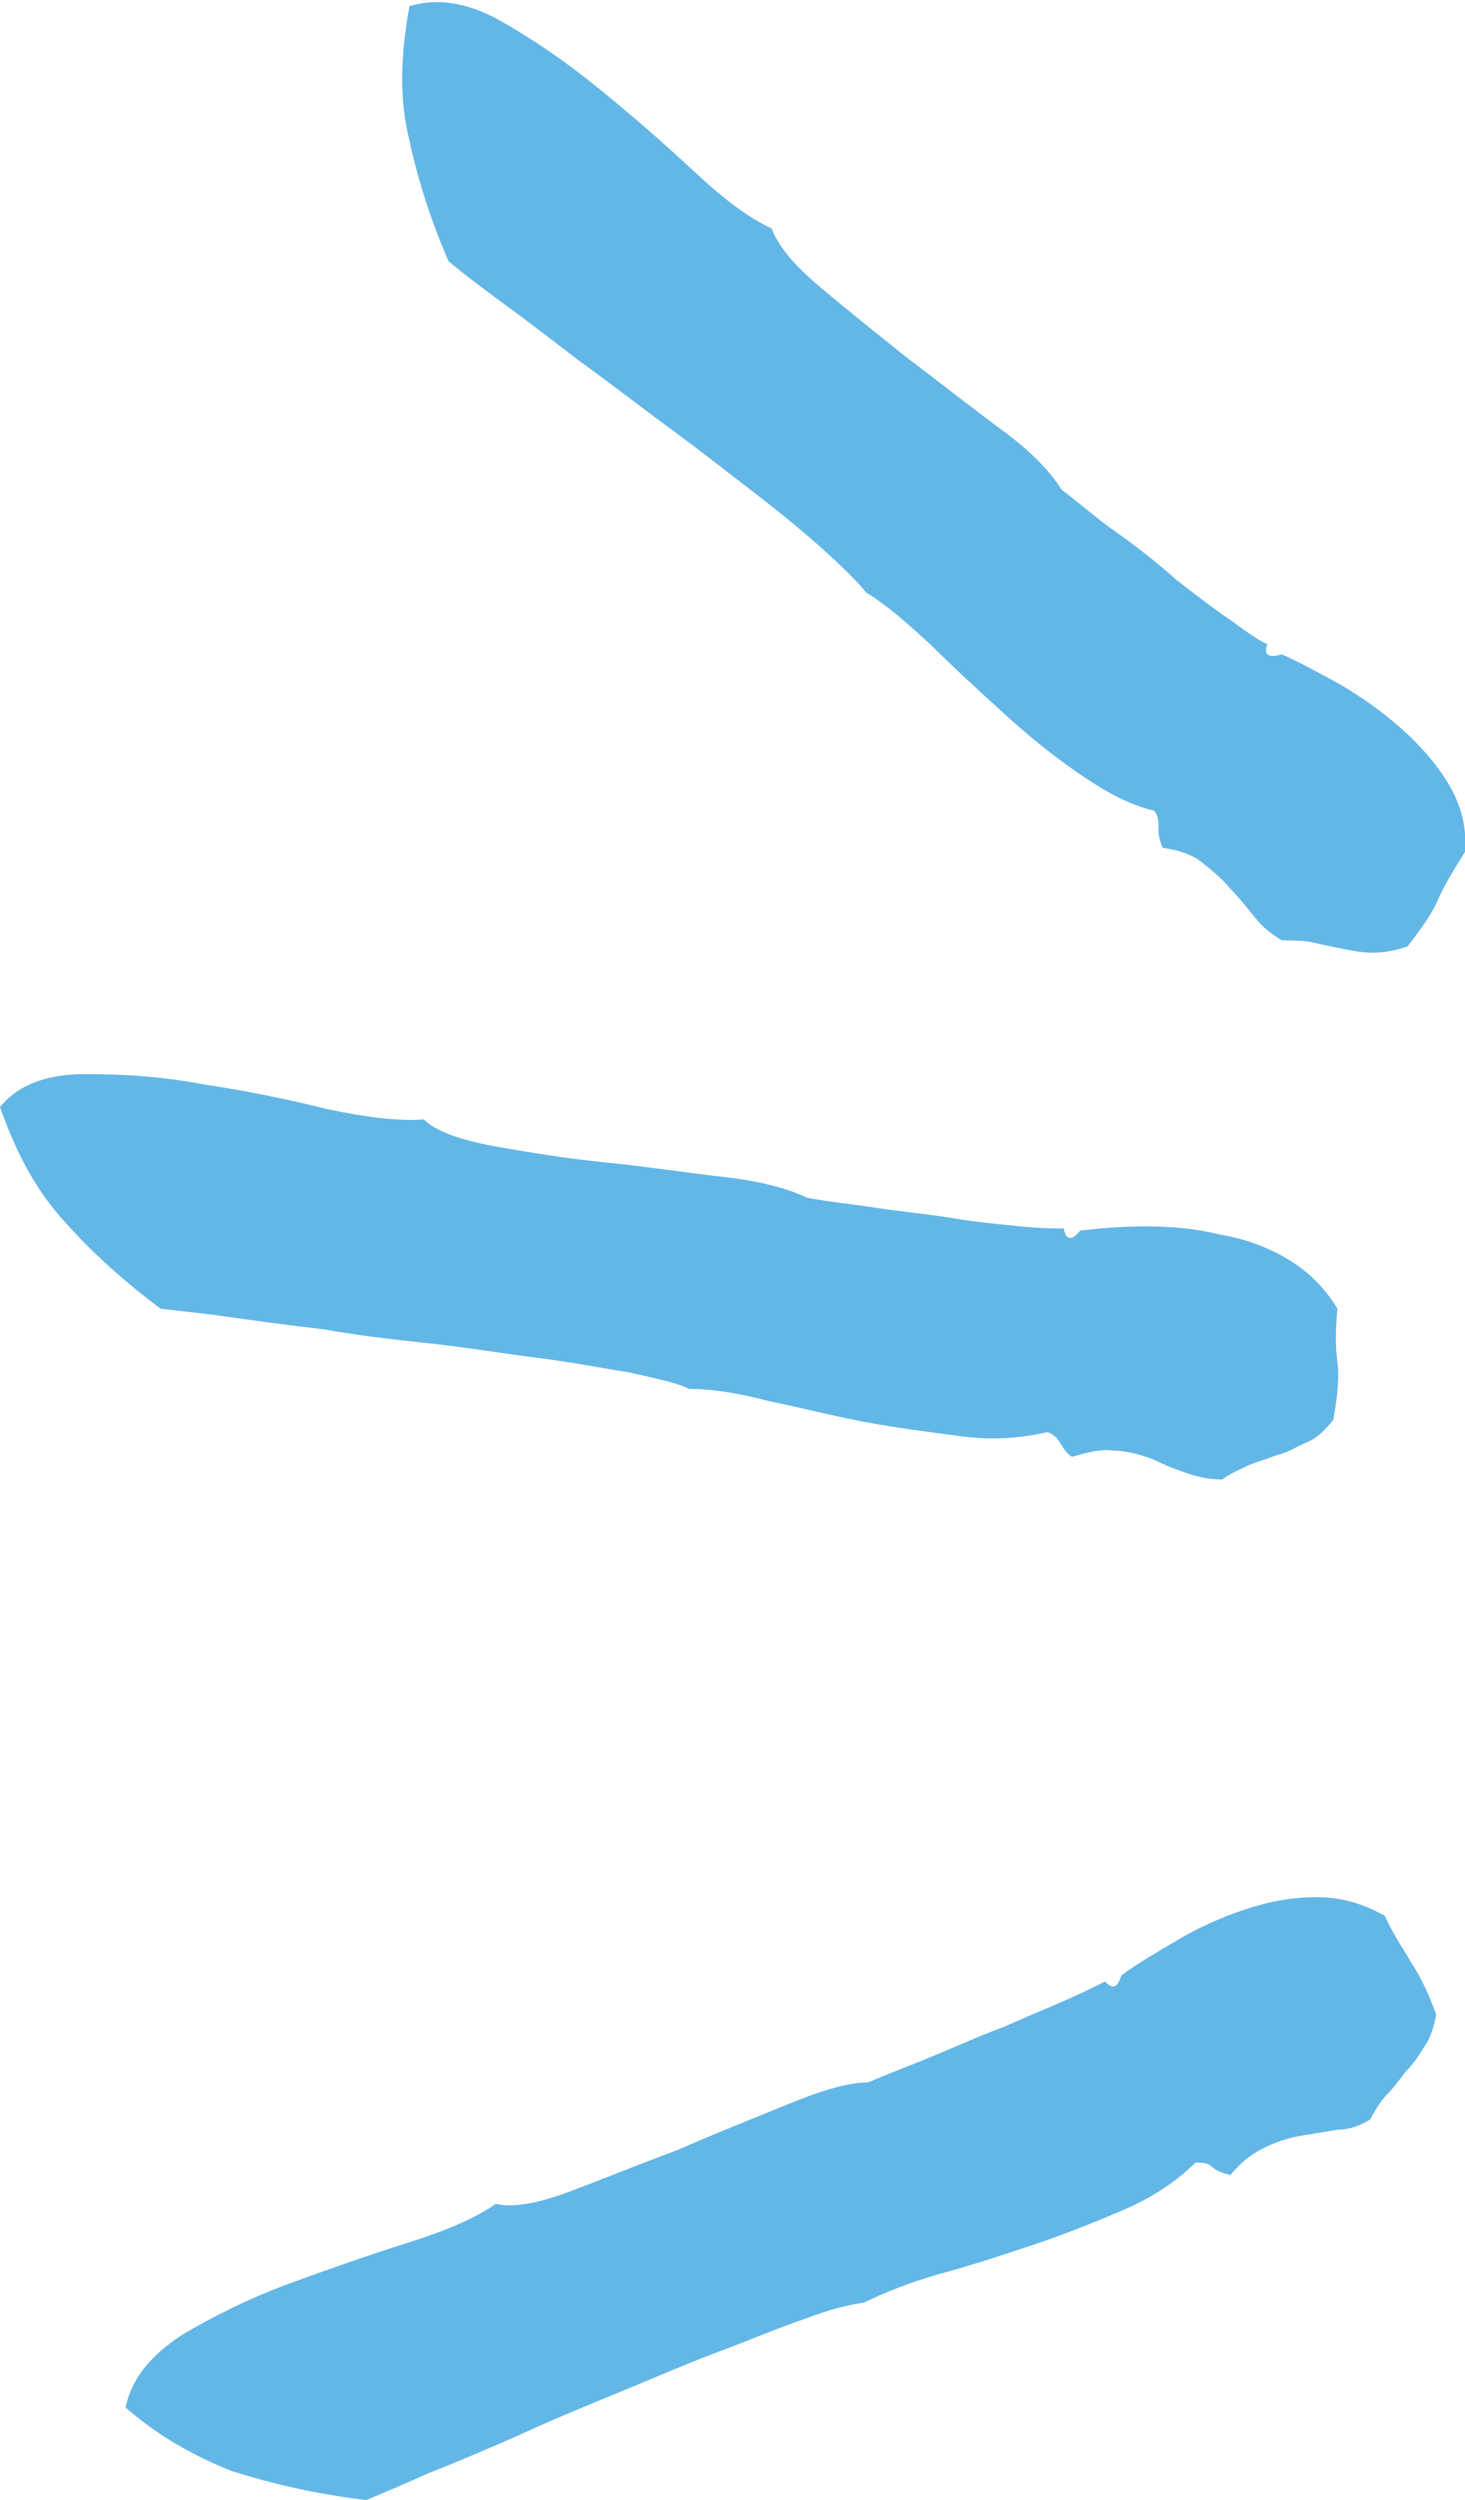
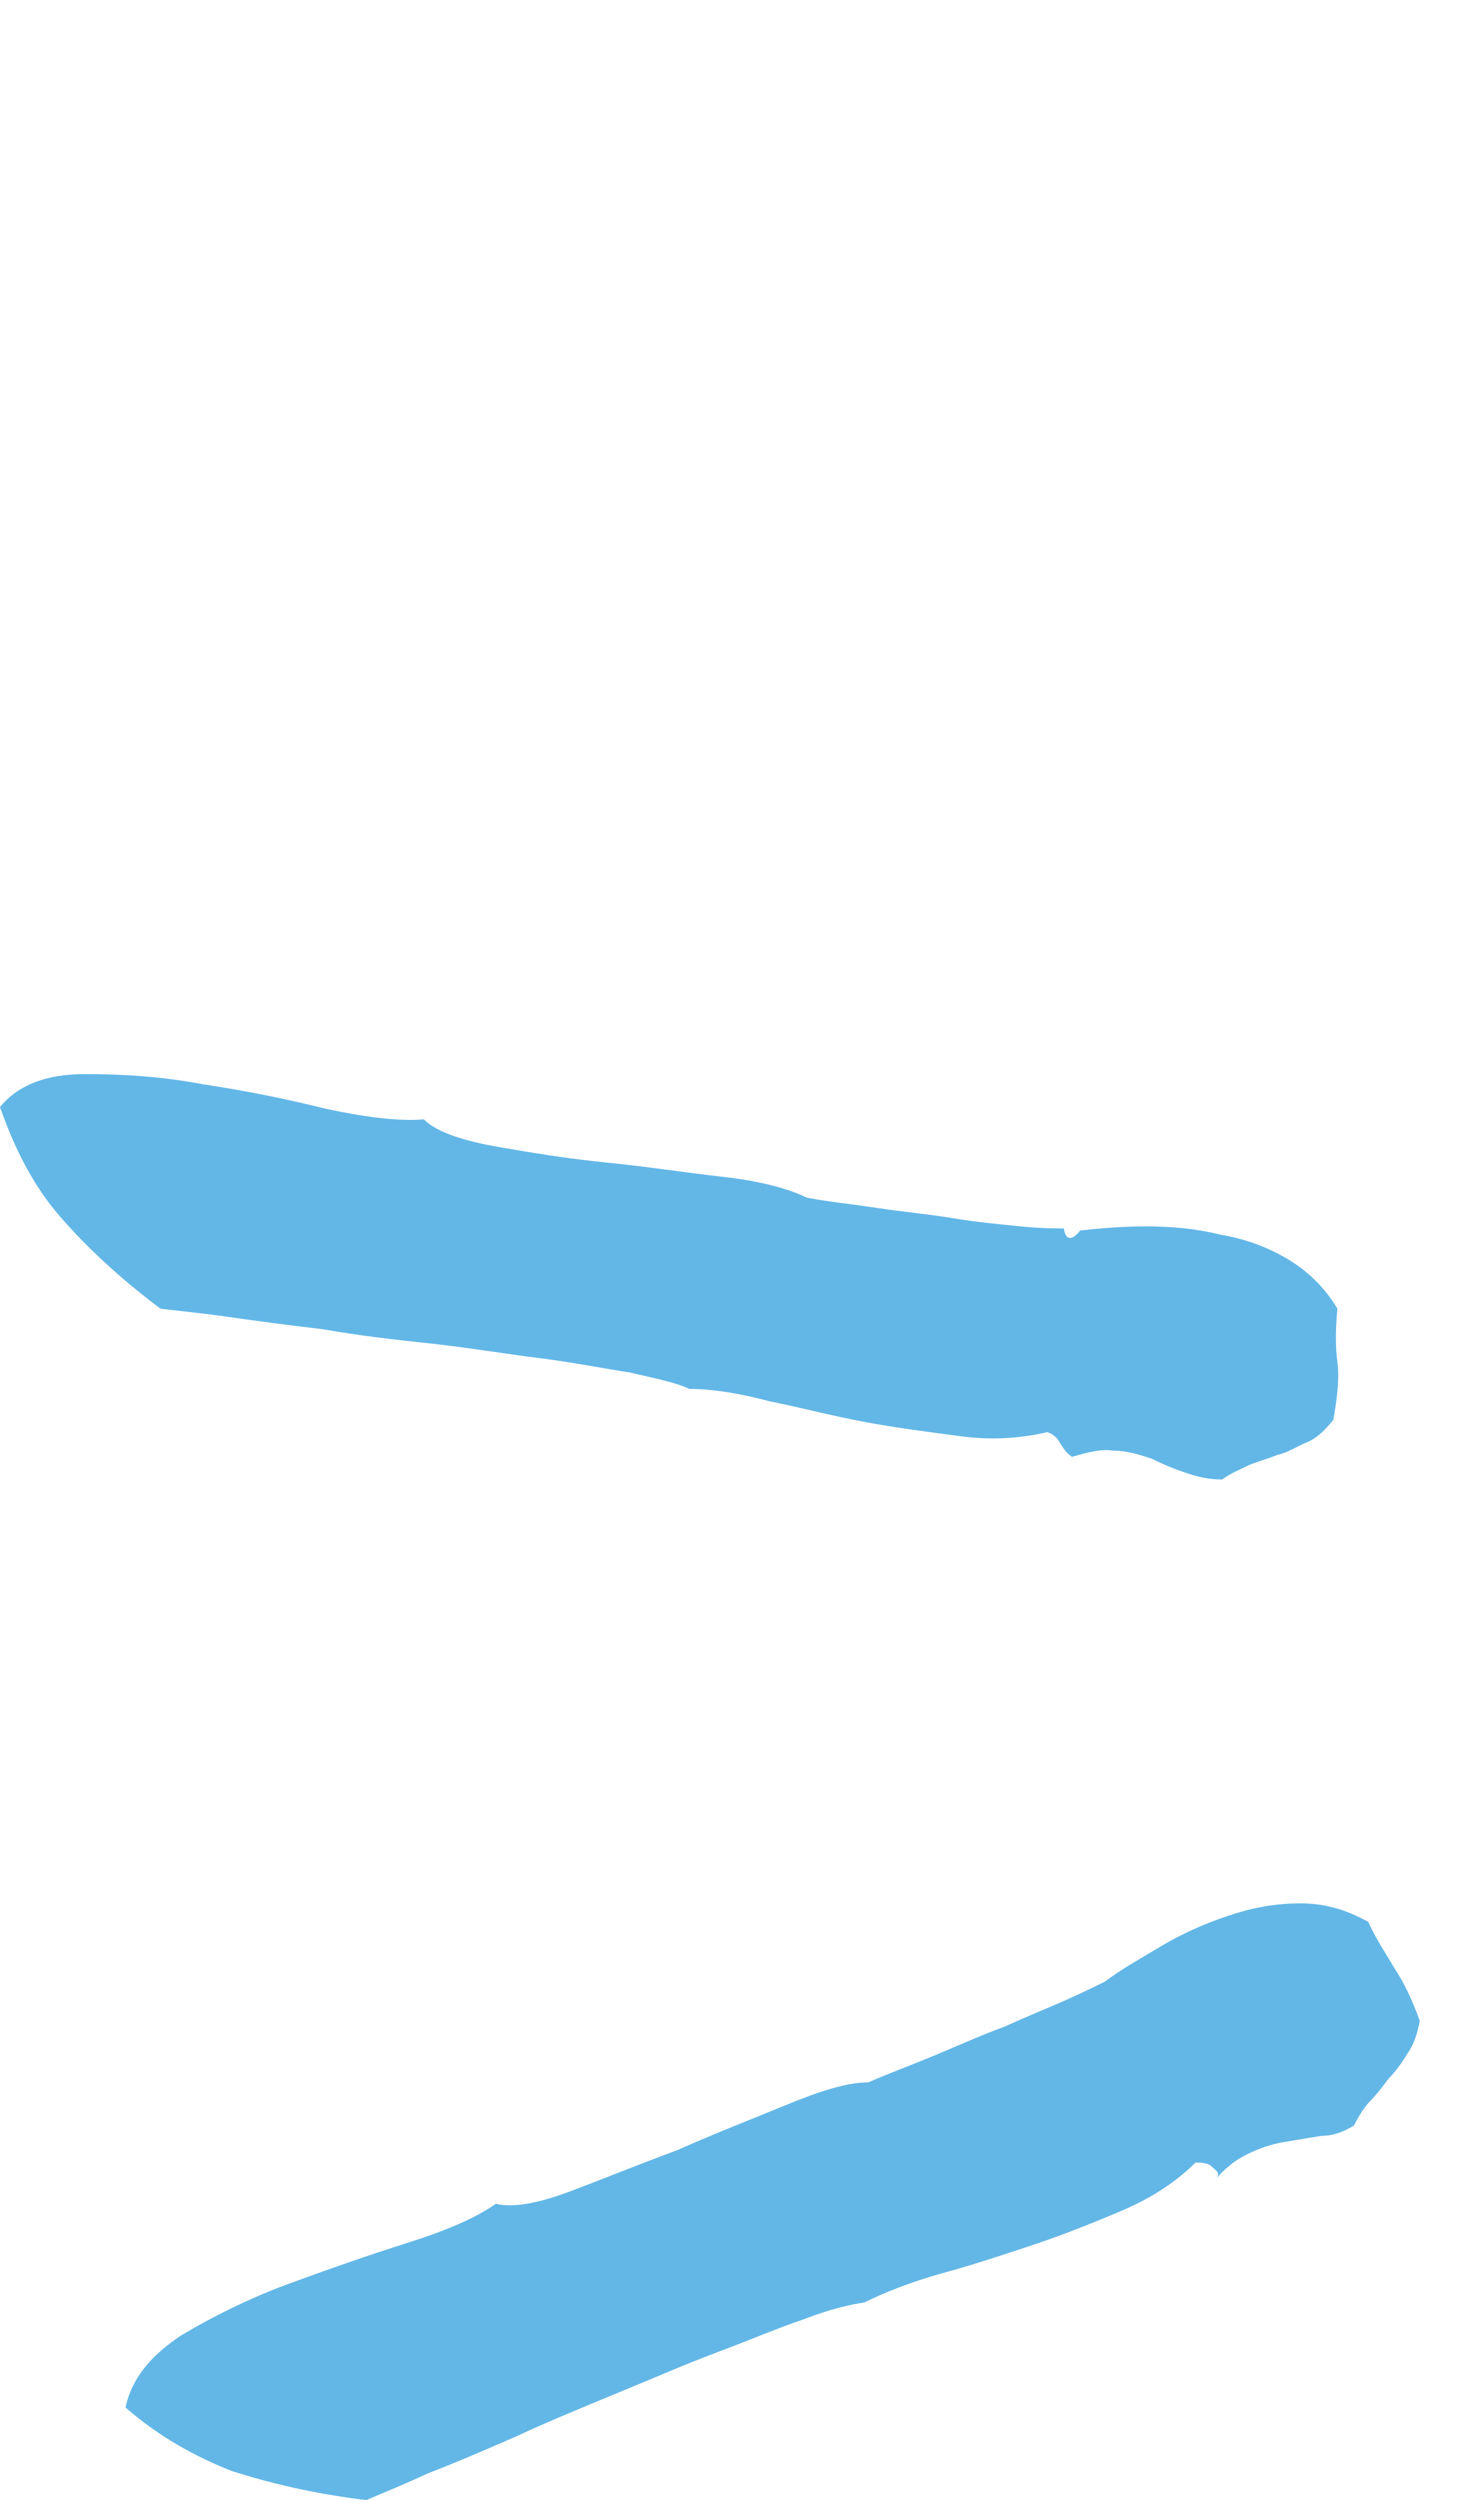
<svg xmlns="http://www.w3.org/2000/svg" version="1.1" id="Layer_1" x="0px" y="0px" viewBox="0 0 71.2 121.5" style="enable-background:new 0 0 71.2 121.5;" xml:space="preserve">
  <style type="text/css">
	.st0{enable-background:new    ;}
	.st1{fill:#63B7E7;}
</style>
  <g class="st0">
-     <path class="st1" d="M56.3,40.2c0-0.3,0-0.5-0.2-0.8c-1.3-0.3-2.5-1-3.8-1.9c-1.3-0.9-2.5-1.9-3.7-3c-1.2-1.1-2.3-2.1-3.4-3.2   c-1.1-1-2.1-1.9-3.1-2.5c-0.4-0.5-1.1-1.2-2.1-2.1c-1-0.9-2.1-1.8-3.4-2.8c-1.3-1-2.7-2.1-4.2-3.2c-1.5-1.1-2.9-2.2-4.3-3.2   c-1.3-1-2.6-2-3.7-2.8c-1.1-0.8-2-1.5-2.6-2c-1-2.3-1.6-4.4-2-6.3c-0.4-1.9-0.3-3.9,0.1-6.1c1.3-0.4,2.8-0.2,4.4,0.7   c1.6,0.9,3.2,2,4.8,3.3c1.6,1.3,3.1,2.6,4.6,4c1.5,1.4,2.7,2.3,3.8,2.8c0.3,0.8,1,1.7,2.3,2.8c1.3,1.1,2.8,2.3,4.3,3.5   c1.6,1.2,3.1,2.4,4.6,3.5c1.5,1.1,2.4,2.1,2.9,2.9c0.8,0.6,1.7,1.4,2.7,2.1s2,1.5,2.9,2.3c0.9,0.7,1.8,1.4,2.7,2   c0.8,0.6,1.4,1,1.7,1.1c-0.2,0.5,0,0.7,0.7,0.5c0.9,0.4,1.8,0.9,2.9,1.5c1,0.6,2,1.3,2.9,2.1c0.9,0.8,1.7,1.7,2.3,2.7   c0.6,1,0.9,2.1,0.8,3.3c-0.5,0.8-1,1.6-1.3,2.3c-0.3,0.7-0.8,1.4-1.5,2.3c-0.6,0.2-1.1,0.3-1.7,0.3c-0.5,0-1-0.1-1.5-0.2   c-0.5-0.1-1-0.2-1.4-0.3c-0.5-0.1-1-0.1-1.5-0.1c-0.5-0.3-0.9-0.6-1.3-1.1c-0.4-0.5-0.8-1-1.2-1.4c-0.4-0.5-0.9-0.9-1.4-1.3   c-0.5-0.4-1.2-0.6-1.9-0.7C56.3,40.7,56.3,40.5,56.3,40.2z" />
-   </g>
+     </g>
  <g class="st0">
    <path class="st1" d="M51.5,70.1c-0.1-0.2-0.3-0.4-0.6-0.5c-1.3,0.3-2.7,0.4-4.2,0.2c-1.5-0.2-3.1-0.4-4.7-0.7   c-1.6-0.3-3.1-0.7-4.6-1c-1.5-0.4-2.8-0.6-3.9-0.6c-0.6-0.3-1.6-0.5-2.9-0.8c-1.3-0.2-2.8-0.5-4.4-0.7c-1.6-0.2-3.4-0.5-5.2-0.7   c-1.9-0.2-3.6-0.4-5.3-0.7c-1.7-0.2-3.2-0.4-4.6-0.6c-1.4-0.2-2.5-0.3-3.3-0.4c-2-1.5-3.6-3-4.9-4.5c-1.3-1.5-2.2-3.3-2.9-5.3   c0.9-1.1,2.3-1.6,4.1-1.6c1.8,0,3.7,0.1,5.8,0.5c2,0.3,4,0.7,6,1.2c1.9,0.4,3.5,0.6,4.7,0.5c0.6,0.6,1.8,1,3.4,1.3   c1.7,0.3,3.5,0.6,5.5,0.8c2,0.2,3.9,0.5,5.7,0.7s3.2,0.6,4,1c1,0.2,2.1,0.3,3.4,0.5c1.3,0.2,2.5,0.3,3.7,0.5   c1.2,0.2,2.3,0.3,3.3,0.4s1.7,0.1,2.1,0.1c0.1,0.6,0.4,0.6,0.8,0.1c0.9-0.1,2-0.2,3.2-0.2c1.2,0,2.4,0.1,3.6,0.4   c1.2,0.2,2.3,0.6,3.3,1.2c1,0.6,1.8,1.4,2.4,2.4c-0.1,1-0.1,1.9,0,2.6c0.1,0.7,0,1.7-0.2,2.8c-0.4,0.5-0.8,0.9-1.3,1.1   c-0.5,0.2-0.9,0.5-1.4,0.6c-0.5,0.2-0.9,0.3-1.4,0.5c-0.4,0.2-0.9,0.4-1.3,0.7c-0.6,0-1.1-0.1-1.7-0.3c-0.6-0.2-1.1-0.4-1.7-0.7   c-0.6-0.2-1.2-0.4-1.9-0.4c-0.6-0.1-1.3,0.1-2,0.3C51.8,70.6,51.7,70.4,51.5,70.1z" />
  </g>
  <g class="st0">
-     <path class="st1" d="M58.9,105.3c-0.2-0.2-0.5-0.2-0.8-0.2c-0.9,0.9-2.1,1.7-3.5,2.3c-1.4,0.6-2.9,1.2-4.4,1.7   c-1.5,0.5-3,1-4.5,1.4c-1.4,0.4-2.7,0.9-3.7,1.4c-0.7,0.1-1.6,0.3-2.9,0.8c-1.2,0.4-2.6,1-4.2,1.6s-3.2,1.3-4.9,2   c-1.7,0.7-3.4,1.4-4.9,2.1c-1.6,0.7-3,1.3-4.3,1.8c-1.3,0.6-2.3,1-3,1.3c-2.5-0.3-4.6-0.8-6.5-1.4c-1.8-0.7-3.6-1.7-5.2-3.1   c0.3-1.4,1.2-2.5,2.7-3.5c1.5-0.9,3.3-1.8,5.2-2.5c1.9-0.7,3.9-1.4,5.8-2c1.9-0.6,3.3-1.2,4.3-1.9c0.8,0.2,2,0,3.6-0.6   c1.6-0.6,3.3-1.3,5.2-2c1.8-0.8,3.6-1.5,5.3-2.2s3-1.1,4-1.1c0.9-0.4,2-0.8,3.2-1.3c1.2-0.5,2.3-1,3.4-1.4c1.1-0.5,2.1-0.9,3-1.3   c0.9-0.4,1.5-0.7,1.9-0.9c0.4,0.4,0.6,0.3,0.8-0.3c0.8-0.6,1.7-1.1,2.7-1.7c1-0.6,2.1-1.1,3.3-1.5c1.2-0.4,2.3-0.6,3.5-0.6   c1.2,0,2.2,0.3,3.3,0.9c0.4,0.9,0.9,1.6,1.3,2.3c0.4,0.6,0.8,1.4,1.2,2.5c-0.1,0.6-0.3,1.2-0.6,1.6c-0.3,0.5-0.6,0.9-0.9,1.2   c-0.3,0.4-0.6,0.8-0.9,1.1s-0.6,0.8-0.8,1.2c-0.5,0.3-1,0.5-1.6,0.5c-0.6,0.1-1.2,0.2-1.8,0.3c-0.6,0.1-1.2,0.3-1.8,0.6   c-0.6,0.3-1.1,0.7-1.6,1.3C59.4,105.6,59.1,105.5,58.9,105.3z" />
+     <path class="st1" d="M58.9,105.3c-0.2-0.2-0.5-0.2-0.8-0.2c-0.9,0.9-2.1,1.7-3.5,2.3c-1.4,0.6-2.9,1.2-4.4,1.7   c-1.5,0.5-3,1-4.5,1.4c-1.4,0.4-2.7,0.9-3.7,1.4c-0.7,0.1-1.6,0.3-2.9,0.8c-1.2,0.4-2.6,1-4.2,1.6s-3.2,1.3-4.9,2   c-1.7,0.7-3.4,1.4-4.9,2.1c-1.6,0.7-3,1.3-4.3,1.8c-1.3,0.6-2.3,1-3,1.3c-2.5-0.3-4.6-0.8-6.5-1.4c-1.8-0.7-3.6-1.7-5.2-3.1   c0.3-1.4,1.2-2.5,2.7-3.5c1.5-0.9,3.3-1.8,5.2-2.5c1.9-0.7,3.9-1.4,5.8-2c1.9-0.6,3.3-1.2,4.3-1.9c0.8,0.2,2,0,3.6-0.6   c1.6-0.6,3.3-1.3,5.2-2c1.8-0.8,3.6-1.5,5.3-2.2s3-1.1,4-1.1c0.9-0.4,2-0.8,3.2-1.3c1.2-0.5,2.3-1,3.4-1.4c1.1-0.5,2.1-0.9,3-1.3   c0.9-0.4,1.5-0.7,1.9-0.9c0.8-0.6,1.7-1.1,2.7-1.7c1-0.6,2.1-1.1,3.3-1.5c1.2-0.4,2.3-0.6,3.5-0.6   c1.2,0,2.2,0.3,3.3,0.9c0.4,0.9,0.9,1.6,1.3,2.3c0.4,0.6,0.8,1.4,1.2,2.5c-0.1,0.6-0.3,1.2-0.6,1.6c-0.3,0.5-0.6,0.9-0.9,1.2   c-0.3,0.4-0.6,0.8-0.9,1.1s-0.6,0.8-0.8,1.2c-0.5,0.3-1,0.5-1.6,0.5c-0.6,0.1-1.2,0.2-1.8,0.3c-0.6,0.1-1.2,0.3-1.8,0.6   c-0.6,0.3-1.1,0.7-1.6,1.3C59.4,105.6,59.1,105.5,58.9,105.3z" />
  </g>
</svg>